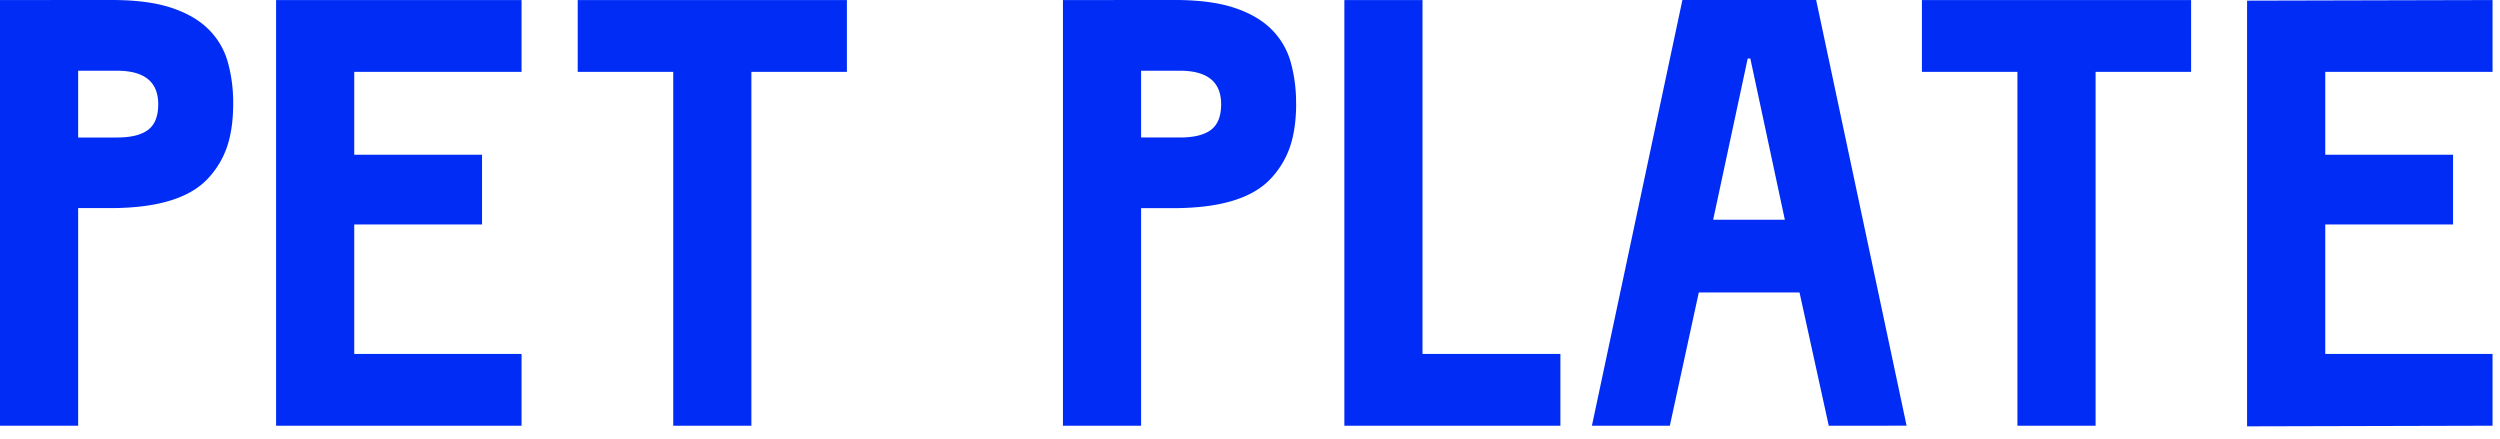
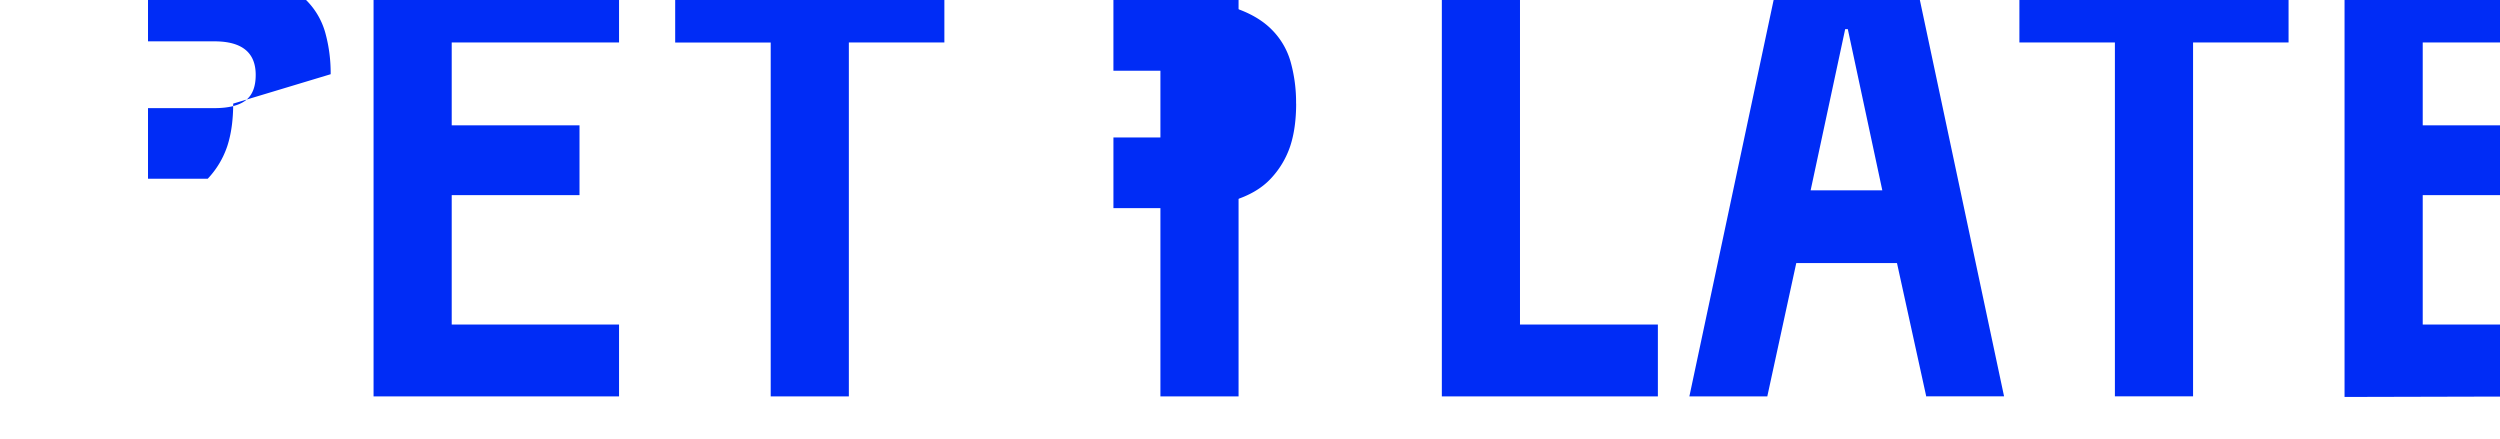
<svg xmlns="http://www.w3.org/2000/svg" height="33" width="188">
  <g fill="#002cf6">
-     <path d="m0 .004h5.877v32.01h-5.877z" />
-     <path d="m17.536 7.791c0 1.22-.146 2.281-.439 3.182a6.627 6.627 0 0 1 -1.475 2.467c-1.38 1.473-3.824 2.21-7.33 2.209h-4.492v-5.309h4.997c1.056 0 1.838-.193 2.344-.58.506-.386.759-1.026.758-1.92 0-1.681-1.035-2.522-3.104-2.522h-4.995v-5.318h4.6c1.806 0 3.295.193 4.47.58 1.175.386 2.11.926 2.806 1.619a5.562 5.562 0 0 1 1.454 2.467c.28 1.017.416 2.068.406 3.124m21.686-7.786v5.401h-12.583v6.23h9.61v5.246h-9.61v9.733h12.583v5.402h-18.46v-32.012zm4.222 0h20.243v5.401h-7.183v26.611h-5.877v-26.61h-7.183zm73.898 32.012h-16.246v-32.012h5.877v26.61h10.369zm20.181 0-2.2-10.023h-7.574l-2.178 10.023h-5.86l6.805-32.016h10.058l6.801 32.012zm-3.303-15.492-2.595-12.123h-.198l-2.598 12.122zm10.308-16.52h20.242v5.401h-7.182v26.61h-5.878v-26.61h-7.182zm42.912 0v5.401h-12.581v6.23h9.61v5.246h-9.61v9.733h12.581v5.4l-18.46.046v-32.012zm-107.507.001h5.877v32.011h-5.877z" />
+     <path d="m17.536 7.791c0 1.22-.146 2.281-.439 3.182a6.627 6.627 0 0 1 -1.475 2.467h-4.492v-5.309h4.997c1.056 0 1.838-.193 2.344-.58.506-.386.759-1.026.758-1.92 0-1.681-1.035-2.522-3.104-2.522h-4.995v-5.318h4.6c1.806 0 3.295.193 4.47.58 1.175.386 2.11.926 2.806 1.619a5.562 5.562 0 0 1 1.454 2.467c.28 1.017.416 2.068.406 3.124m21.686-7.786v5.401h-12.583v6.23h9.61v5.246h-9.61v9.733h12.583v5.402h-18.46v-32.012zm4.222 0h20.243v5.401h-7.183v26.611h-5.877v-26.61h-7.183zm73.898 32.012h-16.246v-32.012h5.877v26.61h10.369zm20.181 0-2.2-10.023h-7.574l-2.178 10.023h-5.86l6.805-32.016h10.058l6.801 32.012zm-3.303-15.492-2.595-12.123h-.198l-2.598 12.122zm10.308-16.52h20.242v5.401h-7.182v26.61h-5.878v-26.61h-7.182zm42.912 0v5.401h-12.581v6.23h9.61v5.246h-9.61v9.733h12.581v5.4l-18.46.046v-32.012zm-107.507.001h5.877v32.011h-5.877z" />
    <path d="m97.47 7.791c0 1.22-.147 2.281-.44 3.182a6.62 6.62 0 0 1 -1.478 2.47c-1.38 1.474-3.824 2.21-7.33 2.21h-4.492v-5.313h4.997c1.057 0 1.838-.193 2.344-.58.506-.386.759-1.026.758-1.92 0-1.681-1.034-2.522-3.103-2.522h-4.997v-5.318h4.6c1.806 0 3.296.193 4.47.58 1.175.386 2.11.926 2.807 1.619a5.562 5.562 0 0 1 1.453 2.467c.28 1.017.417 2.068.406 3.124" />
  </g>
</svg>